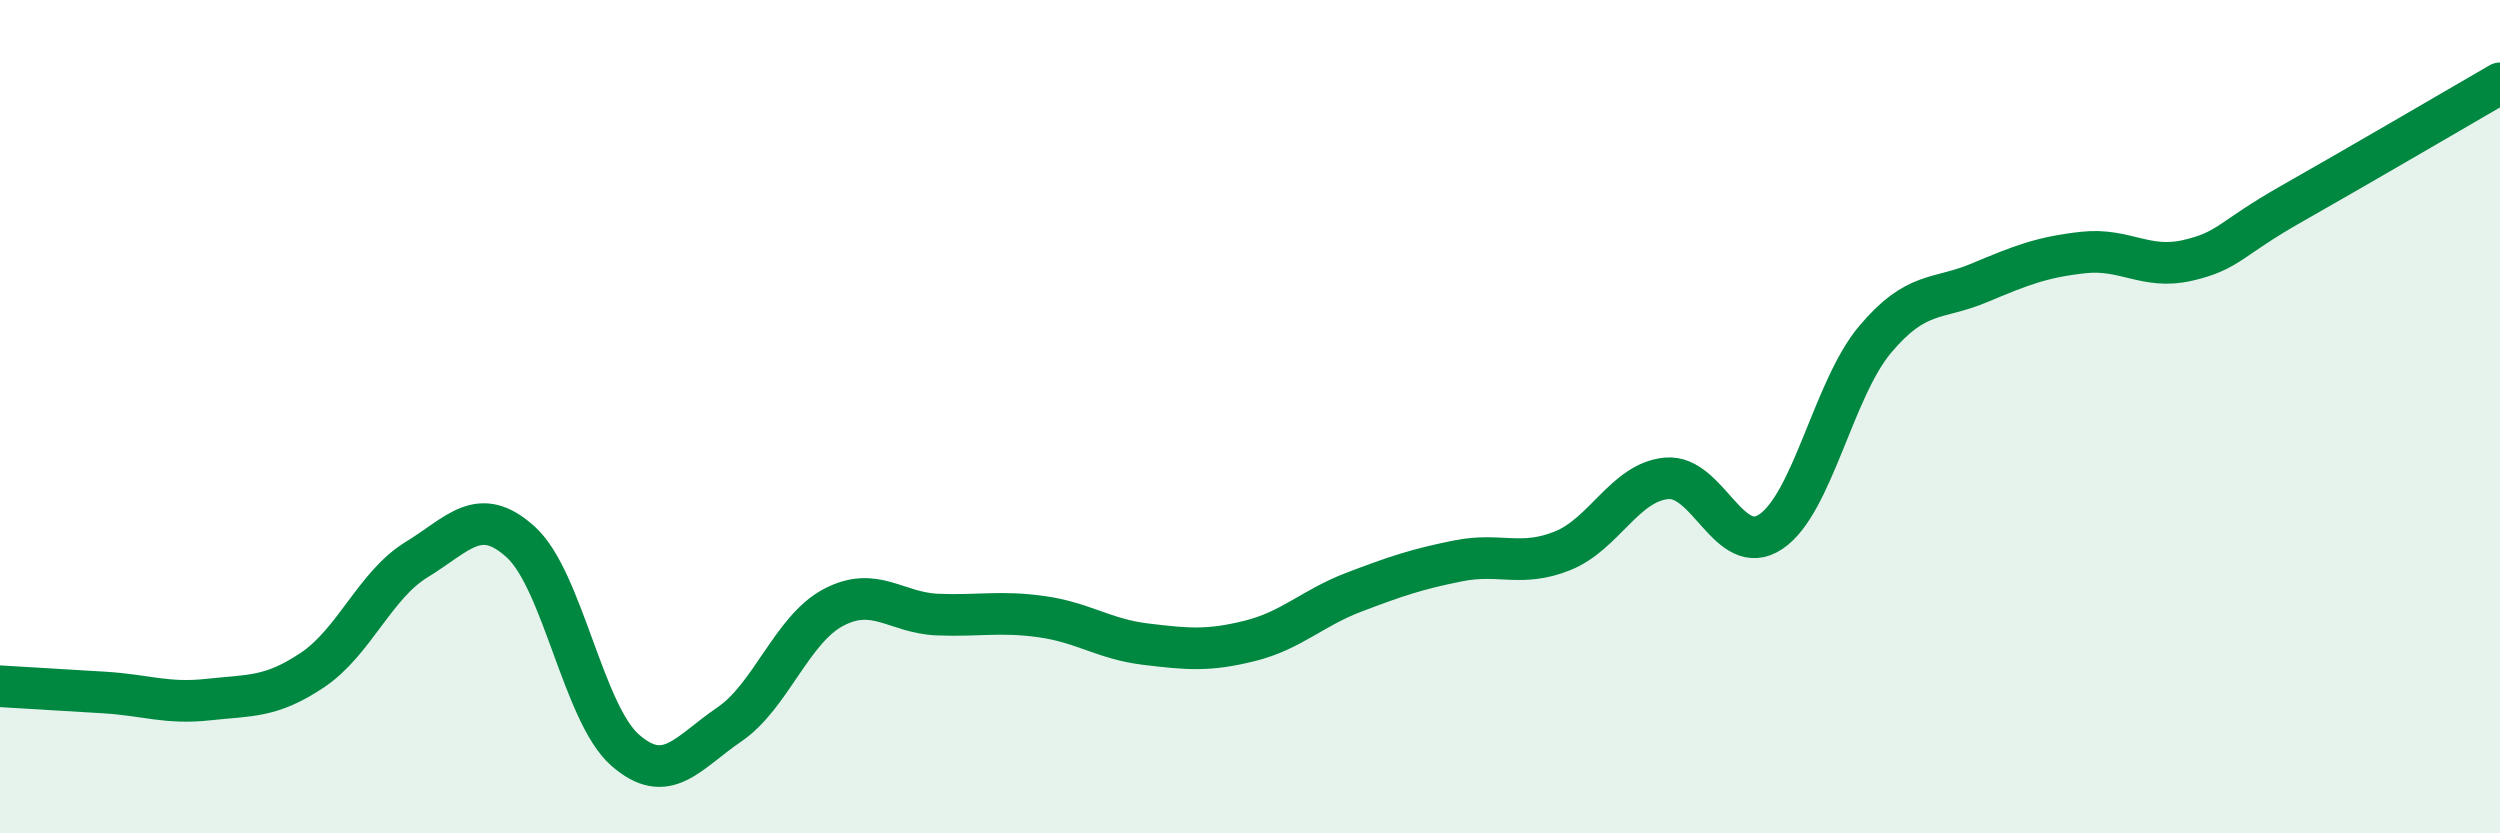
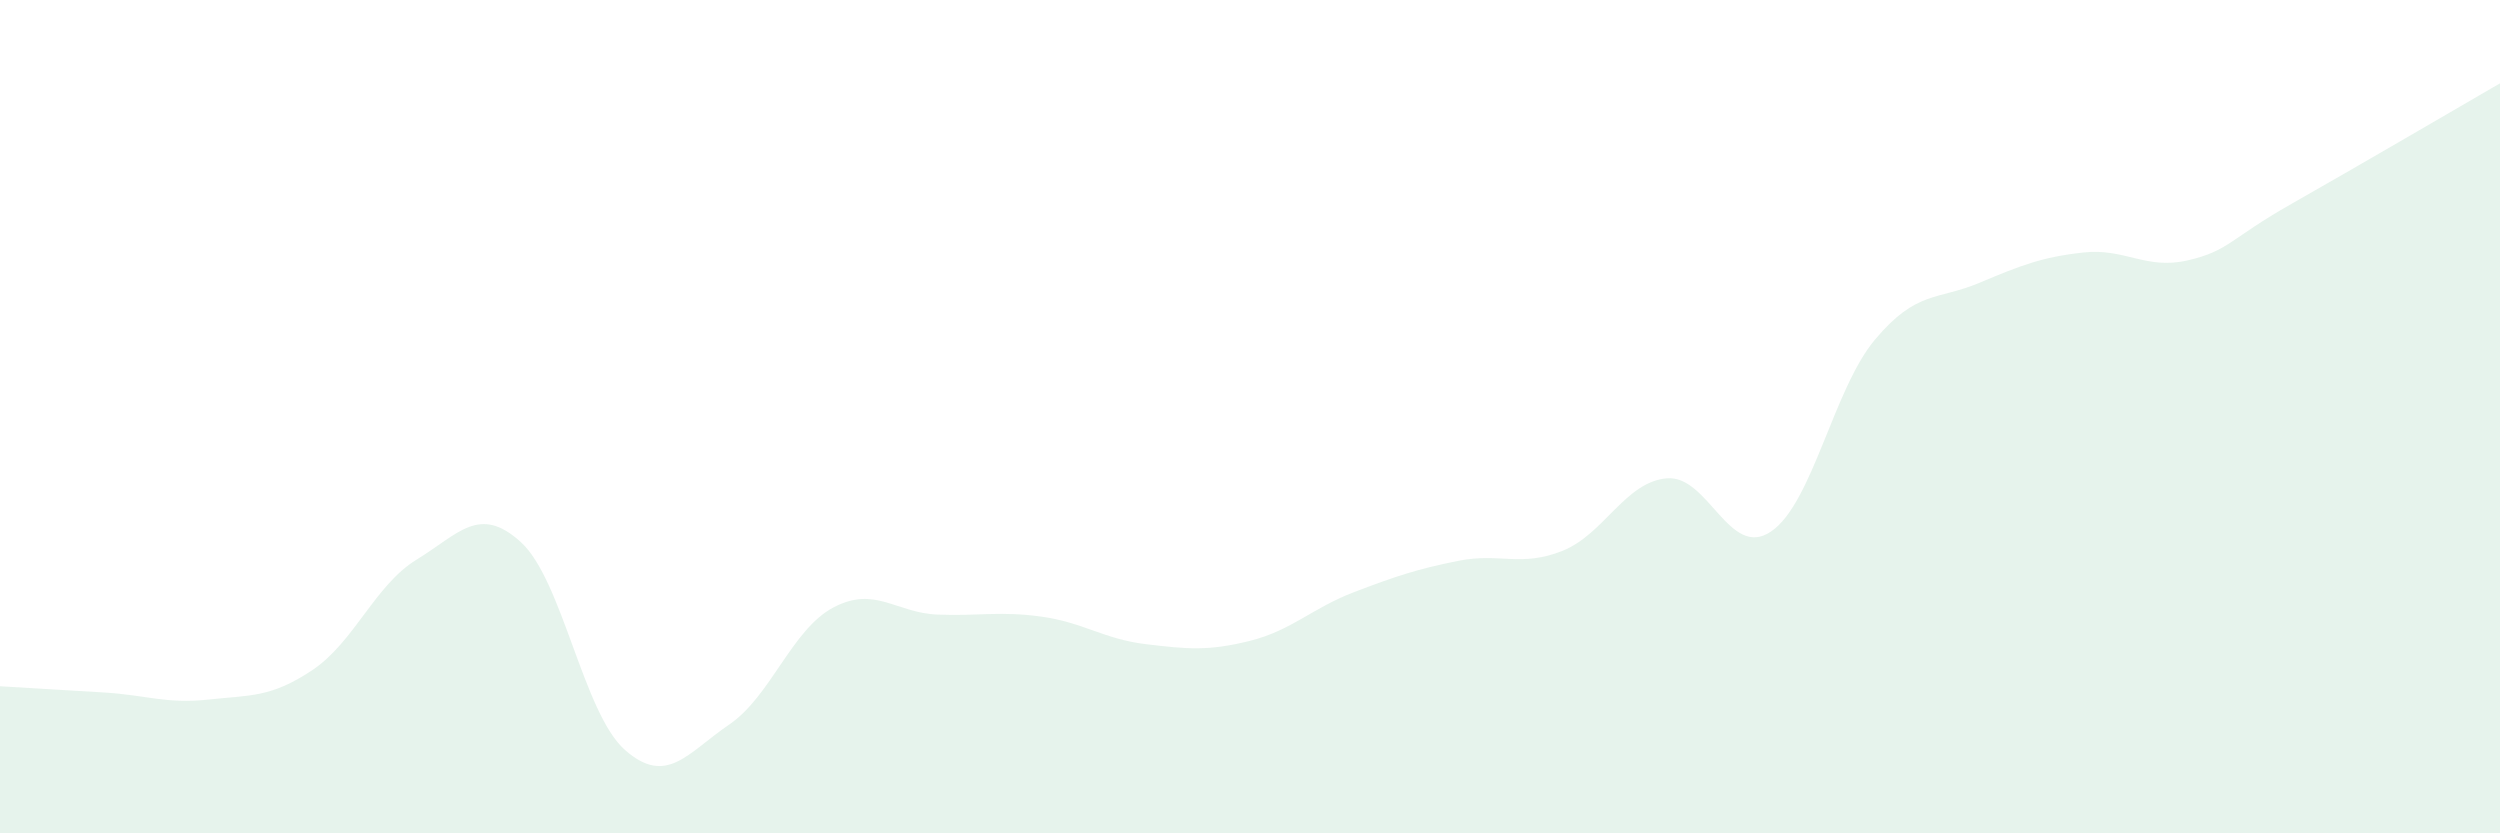
<svg xmlns="http://www.w3.org/2000/svg" width="60" height="20" viewBox="0 0 60 20">
  <path d="M 0,16.47 C 0.5,16.5 1.5,16.56 2.5,16.62 C 3.5,16.68 4,16.9 5,16.79 C 6,16.68 6.5,16.75 7.5,16.08 C 8.5,15.41 9,14.04 10,13.43 C 11,12.82 11.5,12.1 12.5,13.01 C 13.5,13.92 14,17.12 15,18 C 16,18.88 16.5,18.07 17.5,17.39 C 18.5,16.71 19,15.11 20,14.58 C 21,14.05 21.5,14.71 22.5,14.75 C 23.5,14.79 24,14.66 25,14.8 C 26,14.94 26.5,15.34 27.5,15.46 C 28.5,15.58 29,15.63 30,15.38 C 31,15.13 31.5,14.59 32.5,14.21 C 33.5,13.83 34,13.66 35,13.46 C 36,13.26 36.5,13.62 37.5,13.22 C 38.5,12.82 39,11.57 40,11.48 C 41,11.39 41.5,13.43 42.5,12.76 C 43.5,12.09 44,9.34 45,8.15 C 46,6.96 46.5,7.21 47.5,6.79 C 48.5,6.37 49,6.17 50,6.06 C 51,5.95 51.5,6.48 52.5,6.25 C 53.5,6.02 53.5,5.74 55,4.89 C 56.5,4.04 59,2.58 60,2L60 20L0 20Z" fill="#008740" opacity="0.1" stroke-linecap="round" stroke-linejoin="round" />
-   <path d="M 0,16.47 C 0.5,16.5 1.5,16.56 2.5,16.62 C 3.5,16.68 4,16.9 5,16.79 C 6,16.68 6.5,16.75 7.5,16.08 C 8.5,15.41 9,14.04 10,13.43 C 11,12.82 11.5,12.1 12.5,13.01 C 13.5,13.92 14,17.12 15,18 C 16,18.88 16.5,18.07 17.5,17.39 C 18.5,16.71 19,15.11 20,14.58 C 21,14.05 21.5,14.71 22.5,14.75 C 23.5,14.79 24,14.66 25,14.8 C 26,14.94 26.5,15.34 27.5,15.46 C 28.5,15.58 29,15.63 30,15.38 C 31,15.13 31.5,14.59 32.5,14.21 C 33.5,13.83 34,13.66 35,13.46 C 36,13.26 36.5,13.62 37.5,13.22 C 38.5,12.82 39,11.57 40,11.48 C 41,11.39 41.5,13.43 42.5,12.76 C 43.5,12.09 44,9.34 45,8.15 C 46,6.96 46.5,7.21 47.5,6.79 C 48.5,6.37 49,6.17 50,6.06 C 51,5.95 51.5,6.48 52.5,6.25 C 53.5,6.02 53.5,5.74 55,4.89 C 56.5,4.04 59,2.58 60,2" stroke="#008740" stroke-width="1" fill="none" stroke-linecap="round" stroke-linejoin="round" />
</svg>